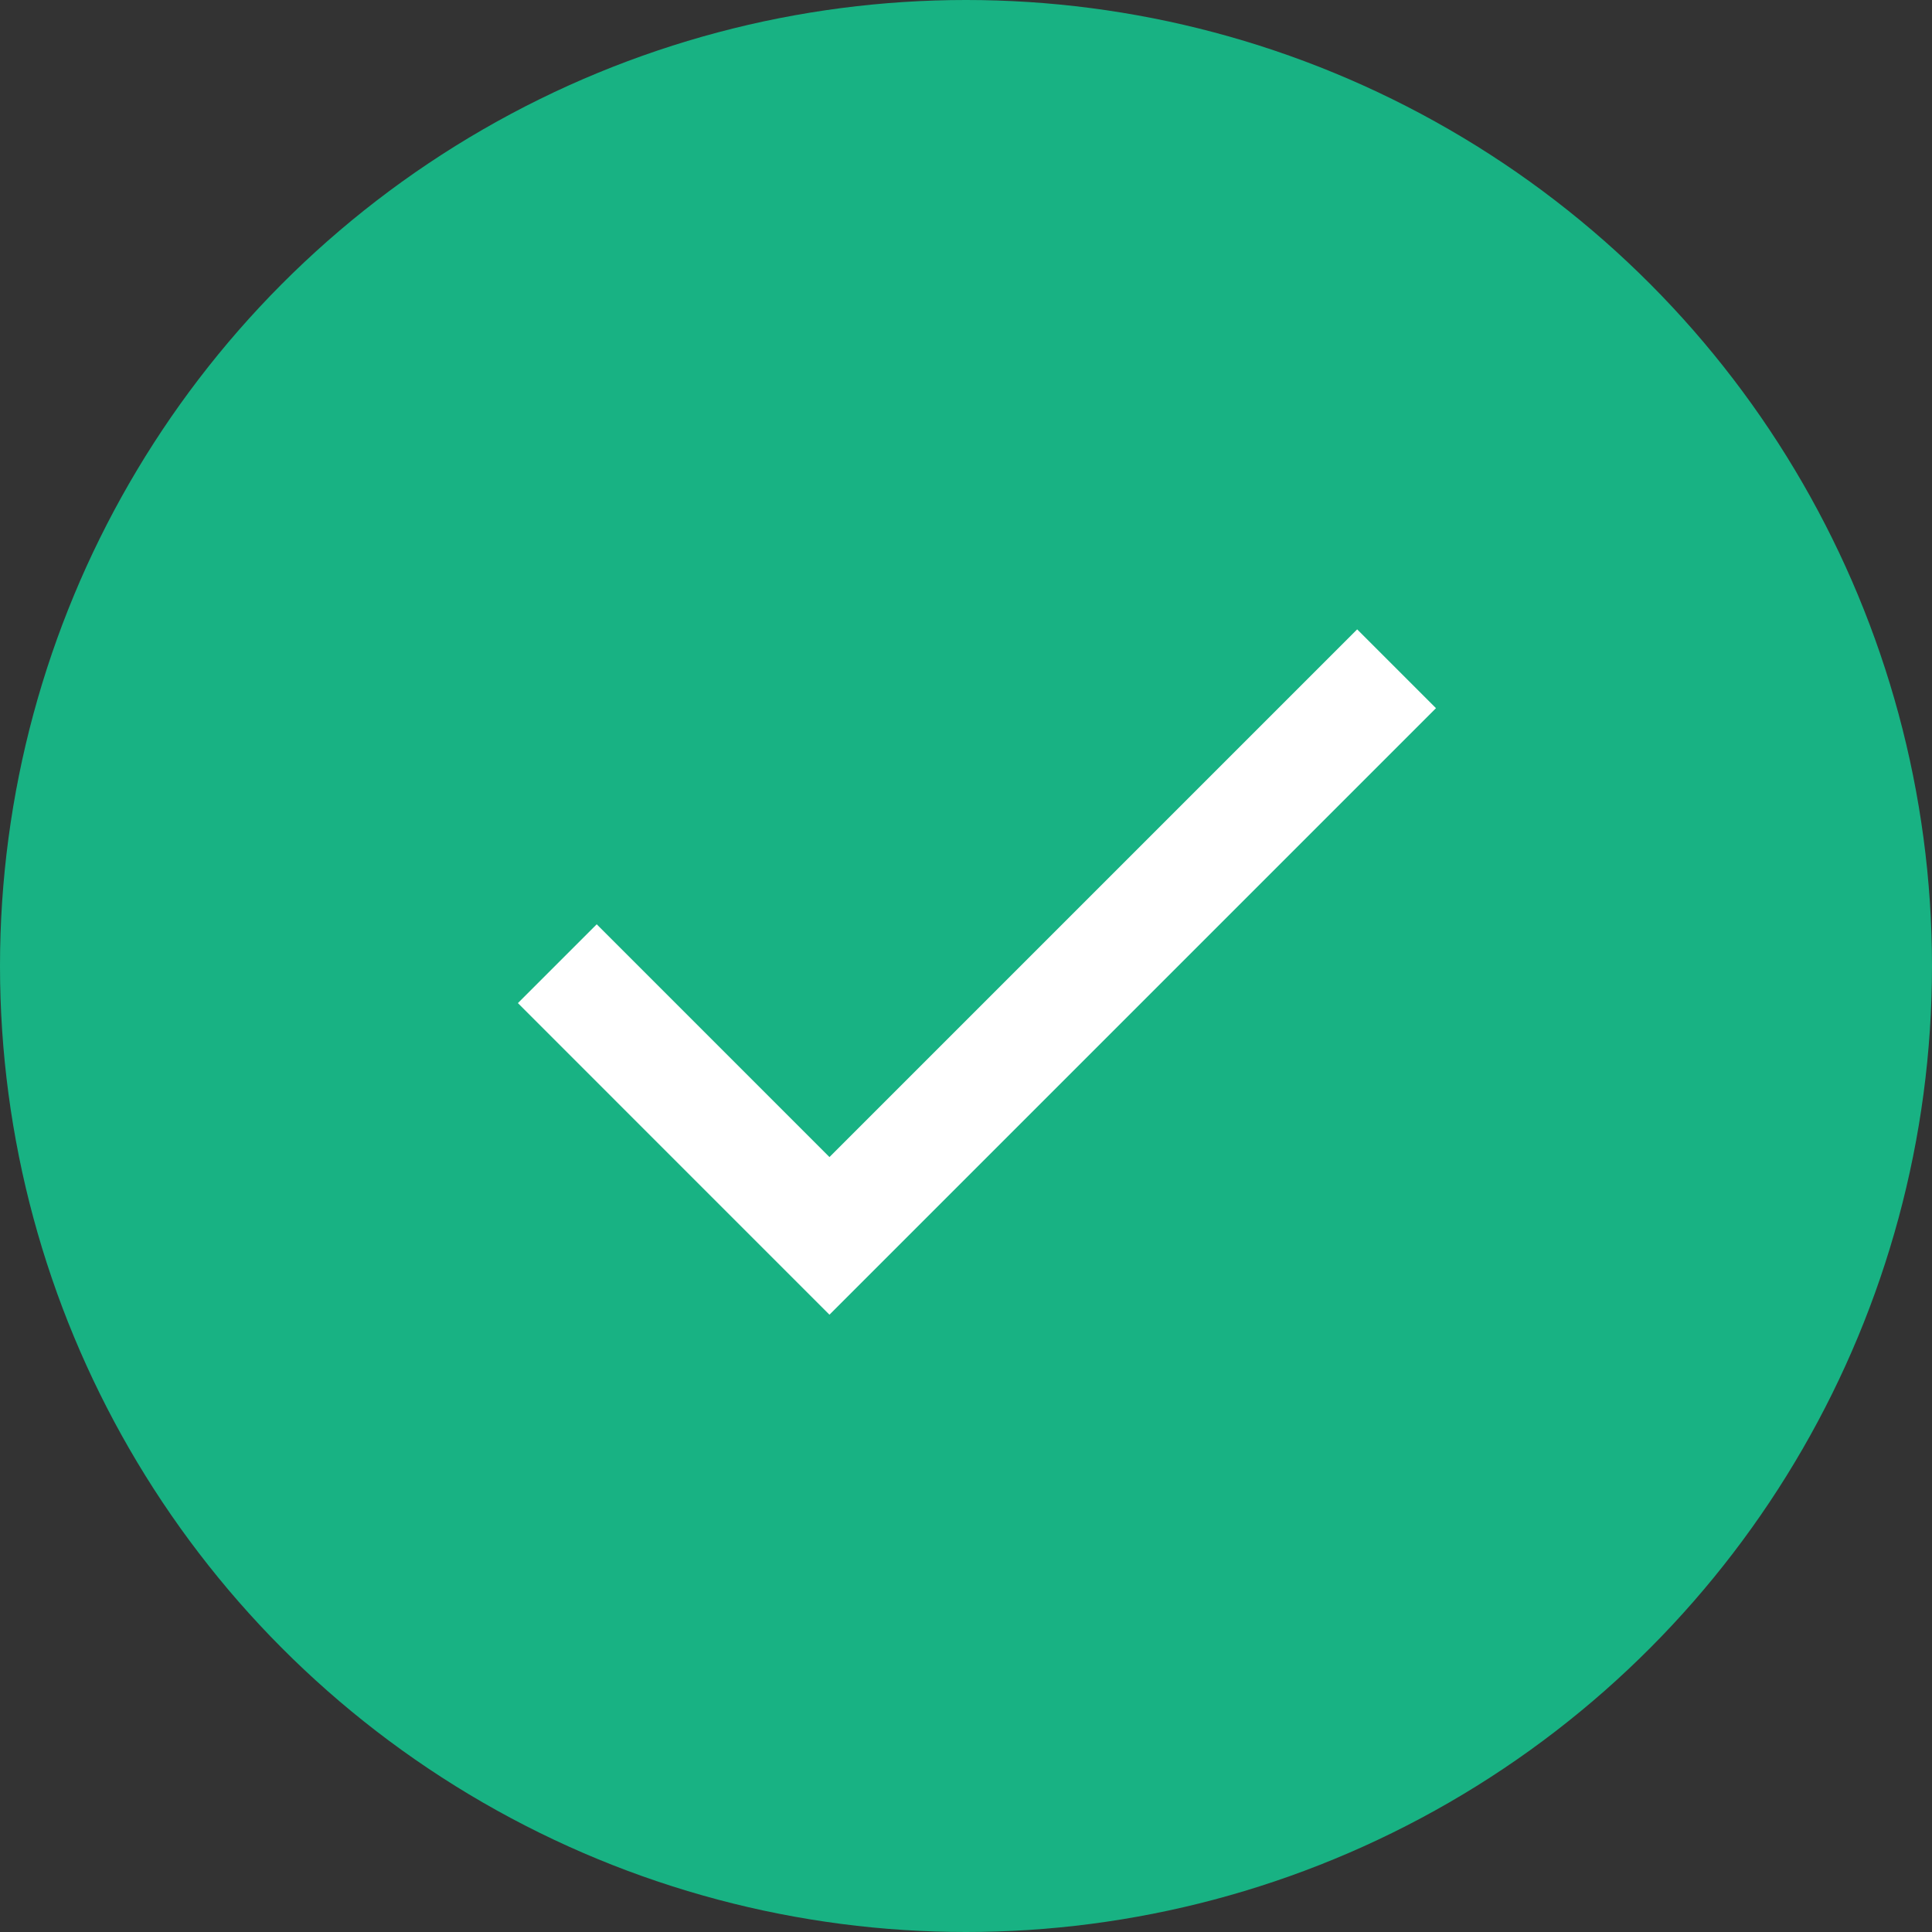
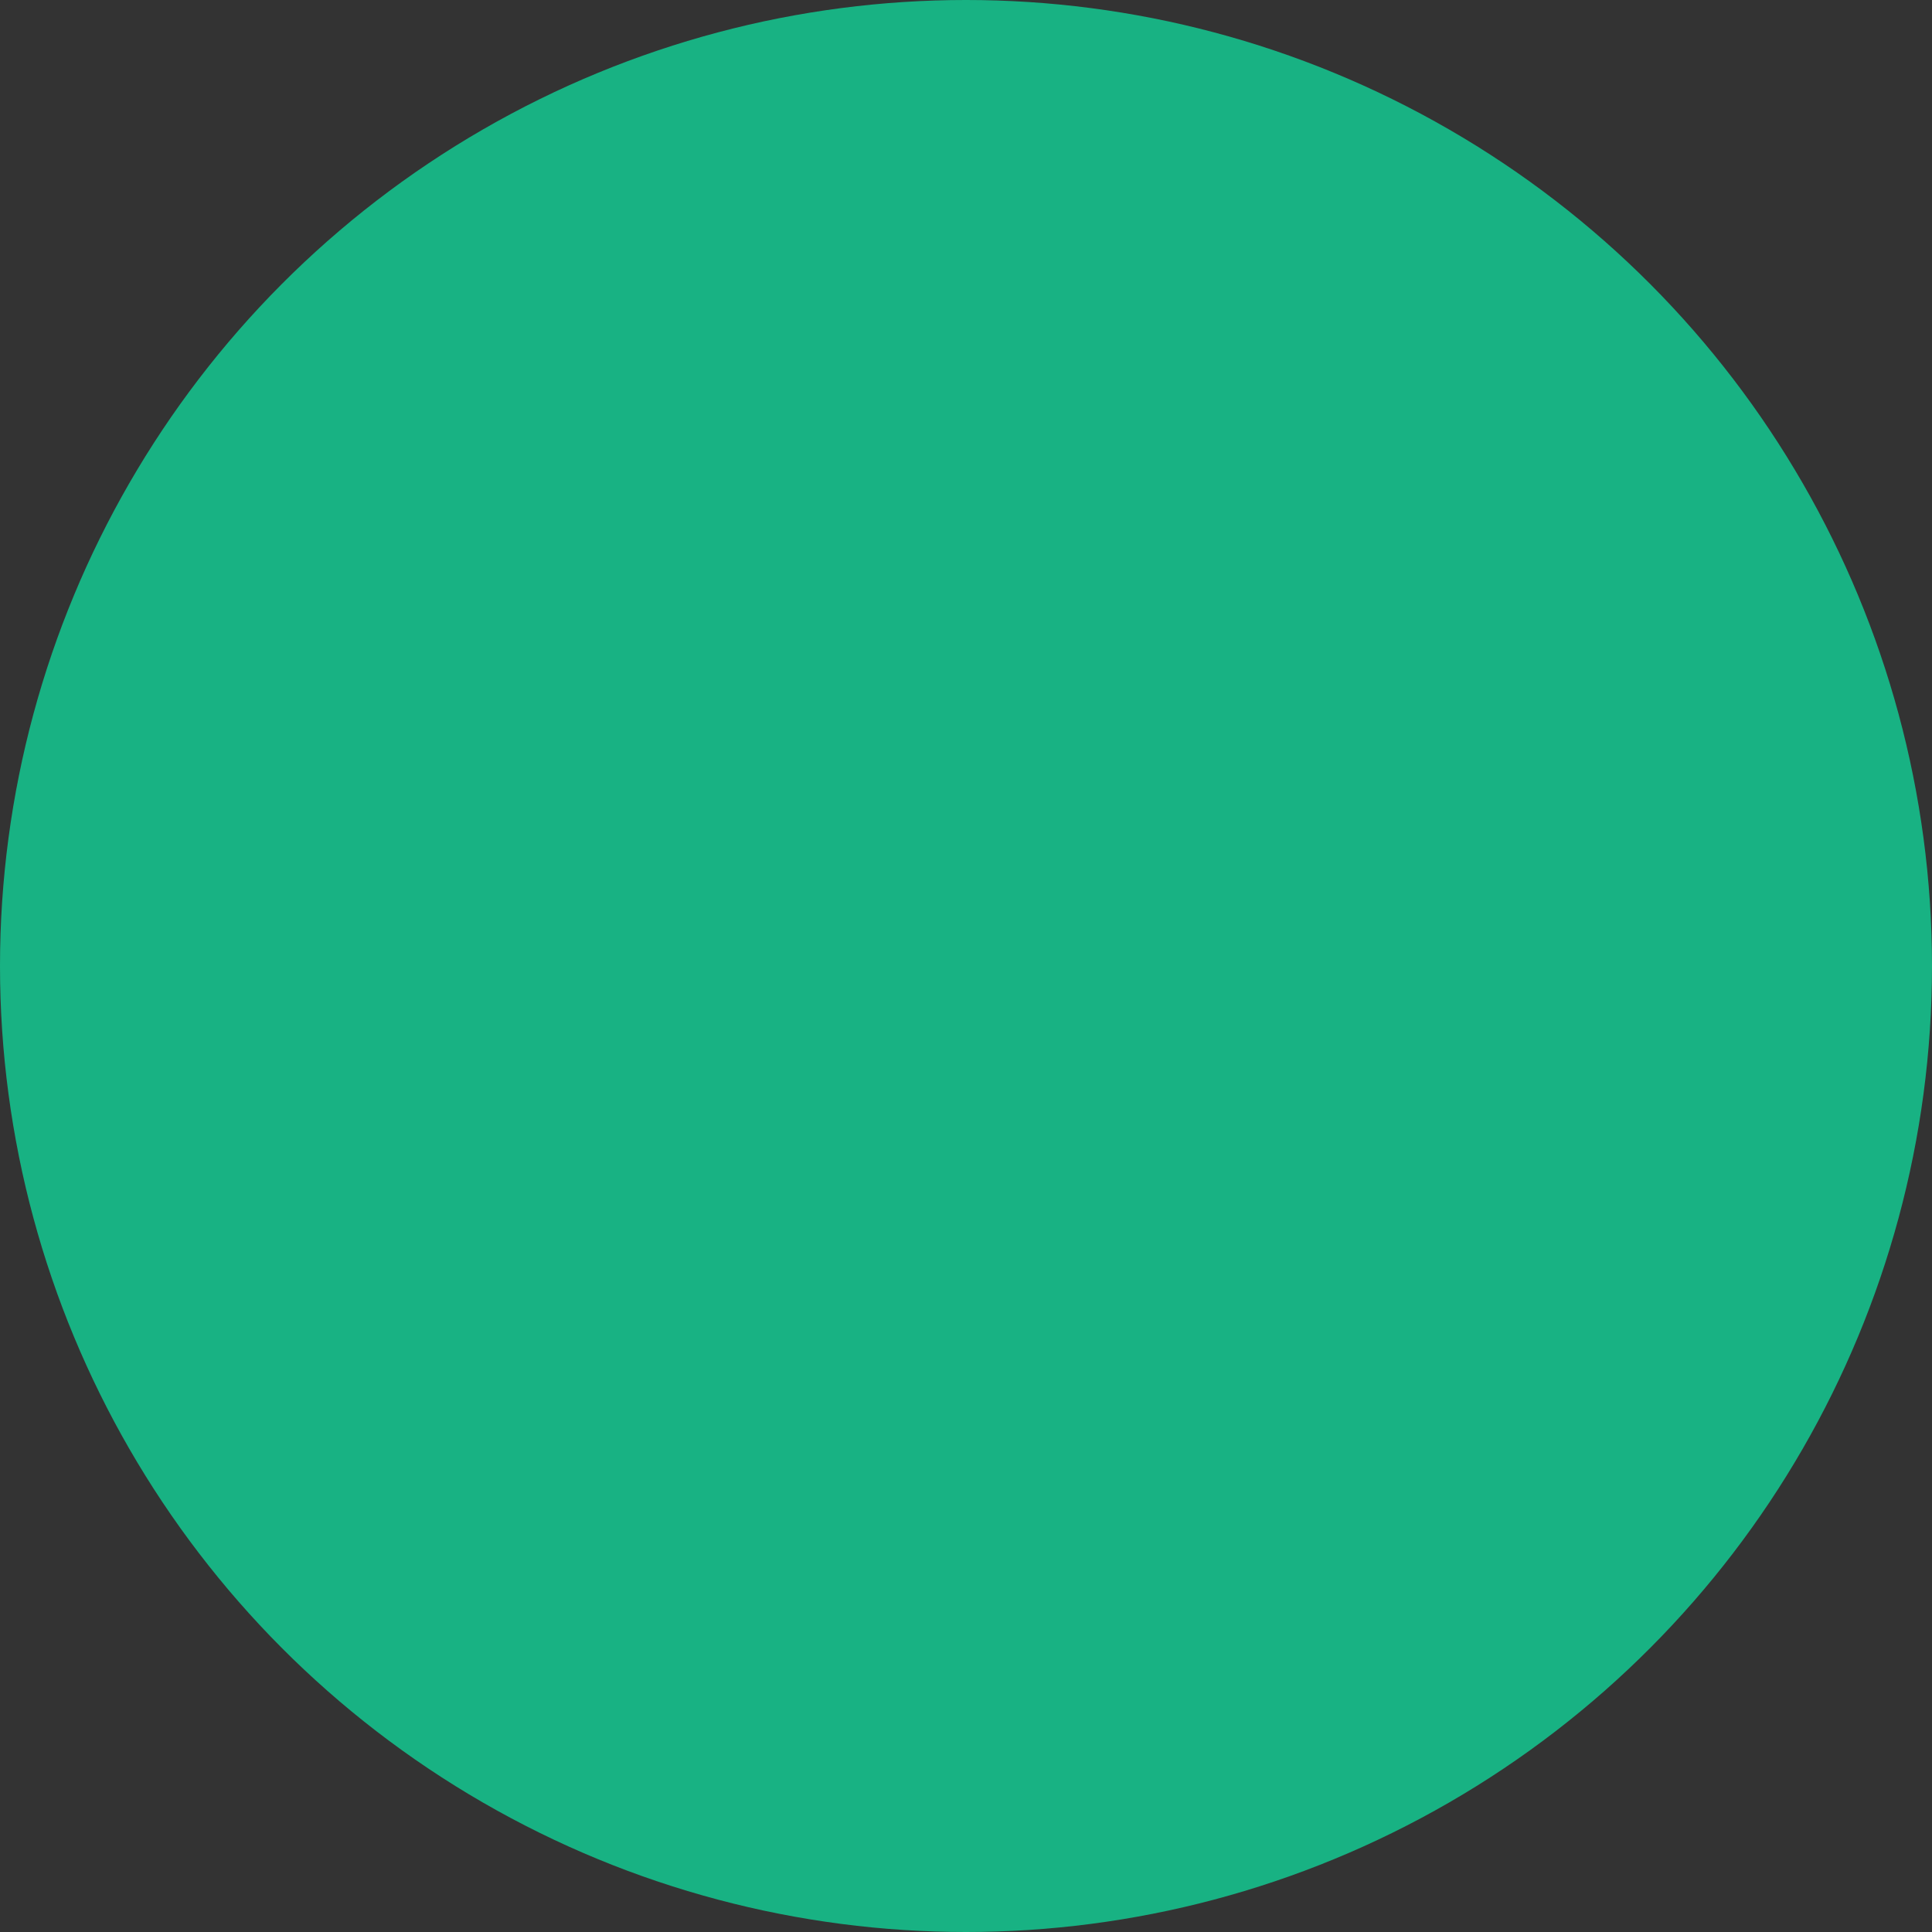
<svg xmlns="http://www.w3.org/2000/svg" width="52px" height="52px" viewBox="0 0 52 52" version="1.1">
  <rect x="0" y="0" width="52" height="52" fill="#333333" stroke="none" />
  <title>Group 5</title>
  <g id="Page-1" stroke="none" stroke-width="1" fill="none" fill-rule="evenodd">
    <g id="ZIQY-CRENEAU-DISPO" transform="translate(-775, -223)">
      <g id="Group-5" transform="translate(775, 223)">
        <g id="Group-14" fill="#18B283">
          <circle id="Oval-Copy-2" cx="26" cy="26" r="26" />
        </g>
-         <polyline id="Path-4" stroke="#FFFFFF" stroke-width="3" points="15 25.938 22.325 33.264 37.589 18" />
      </g>
    </g>
  </g>
</svg>